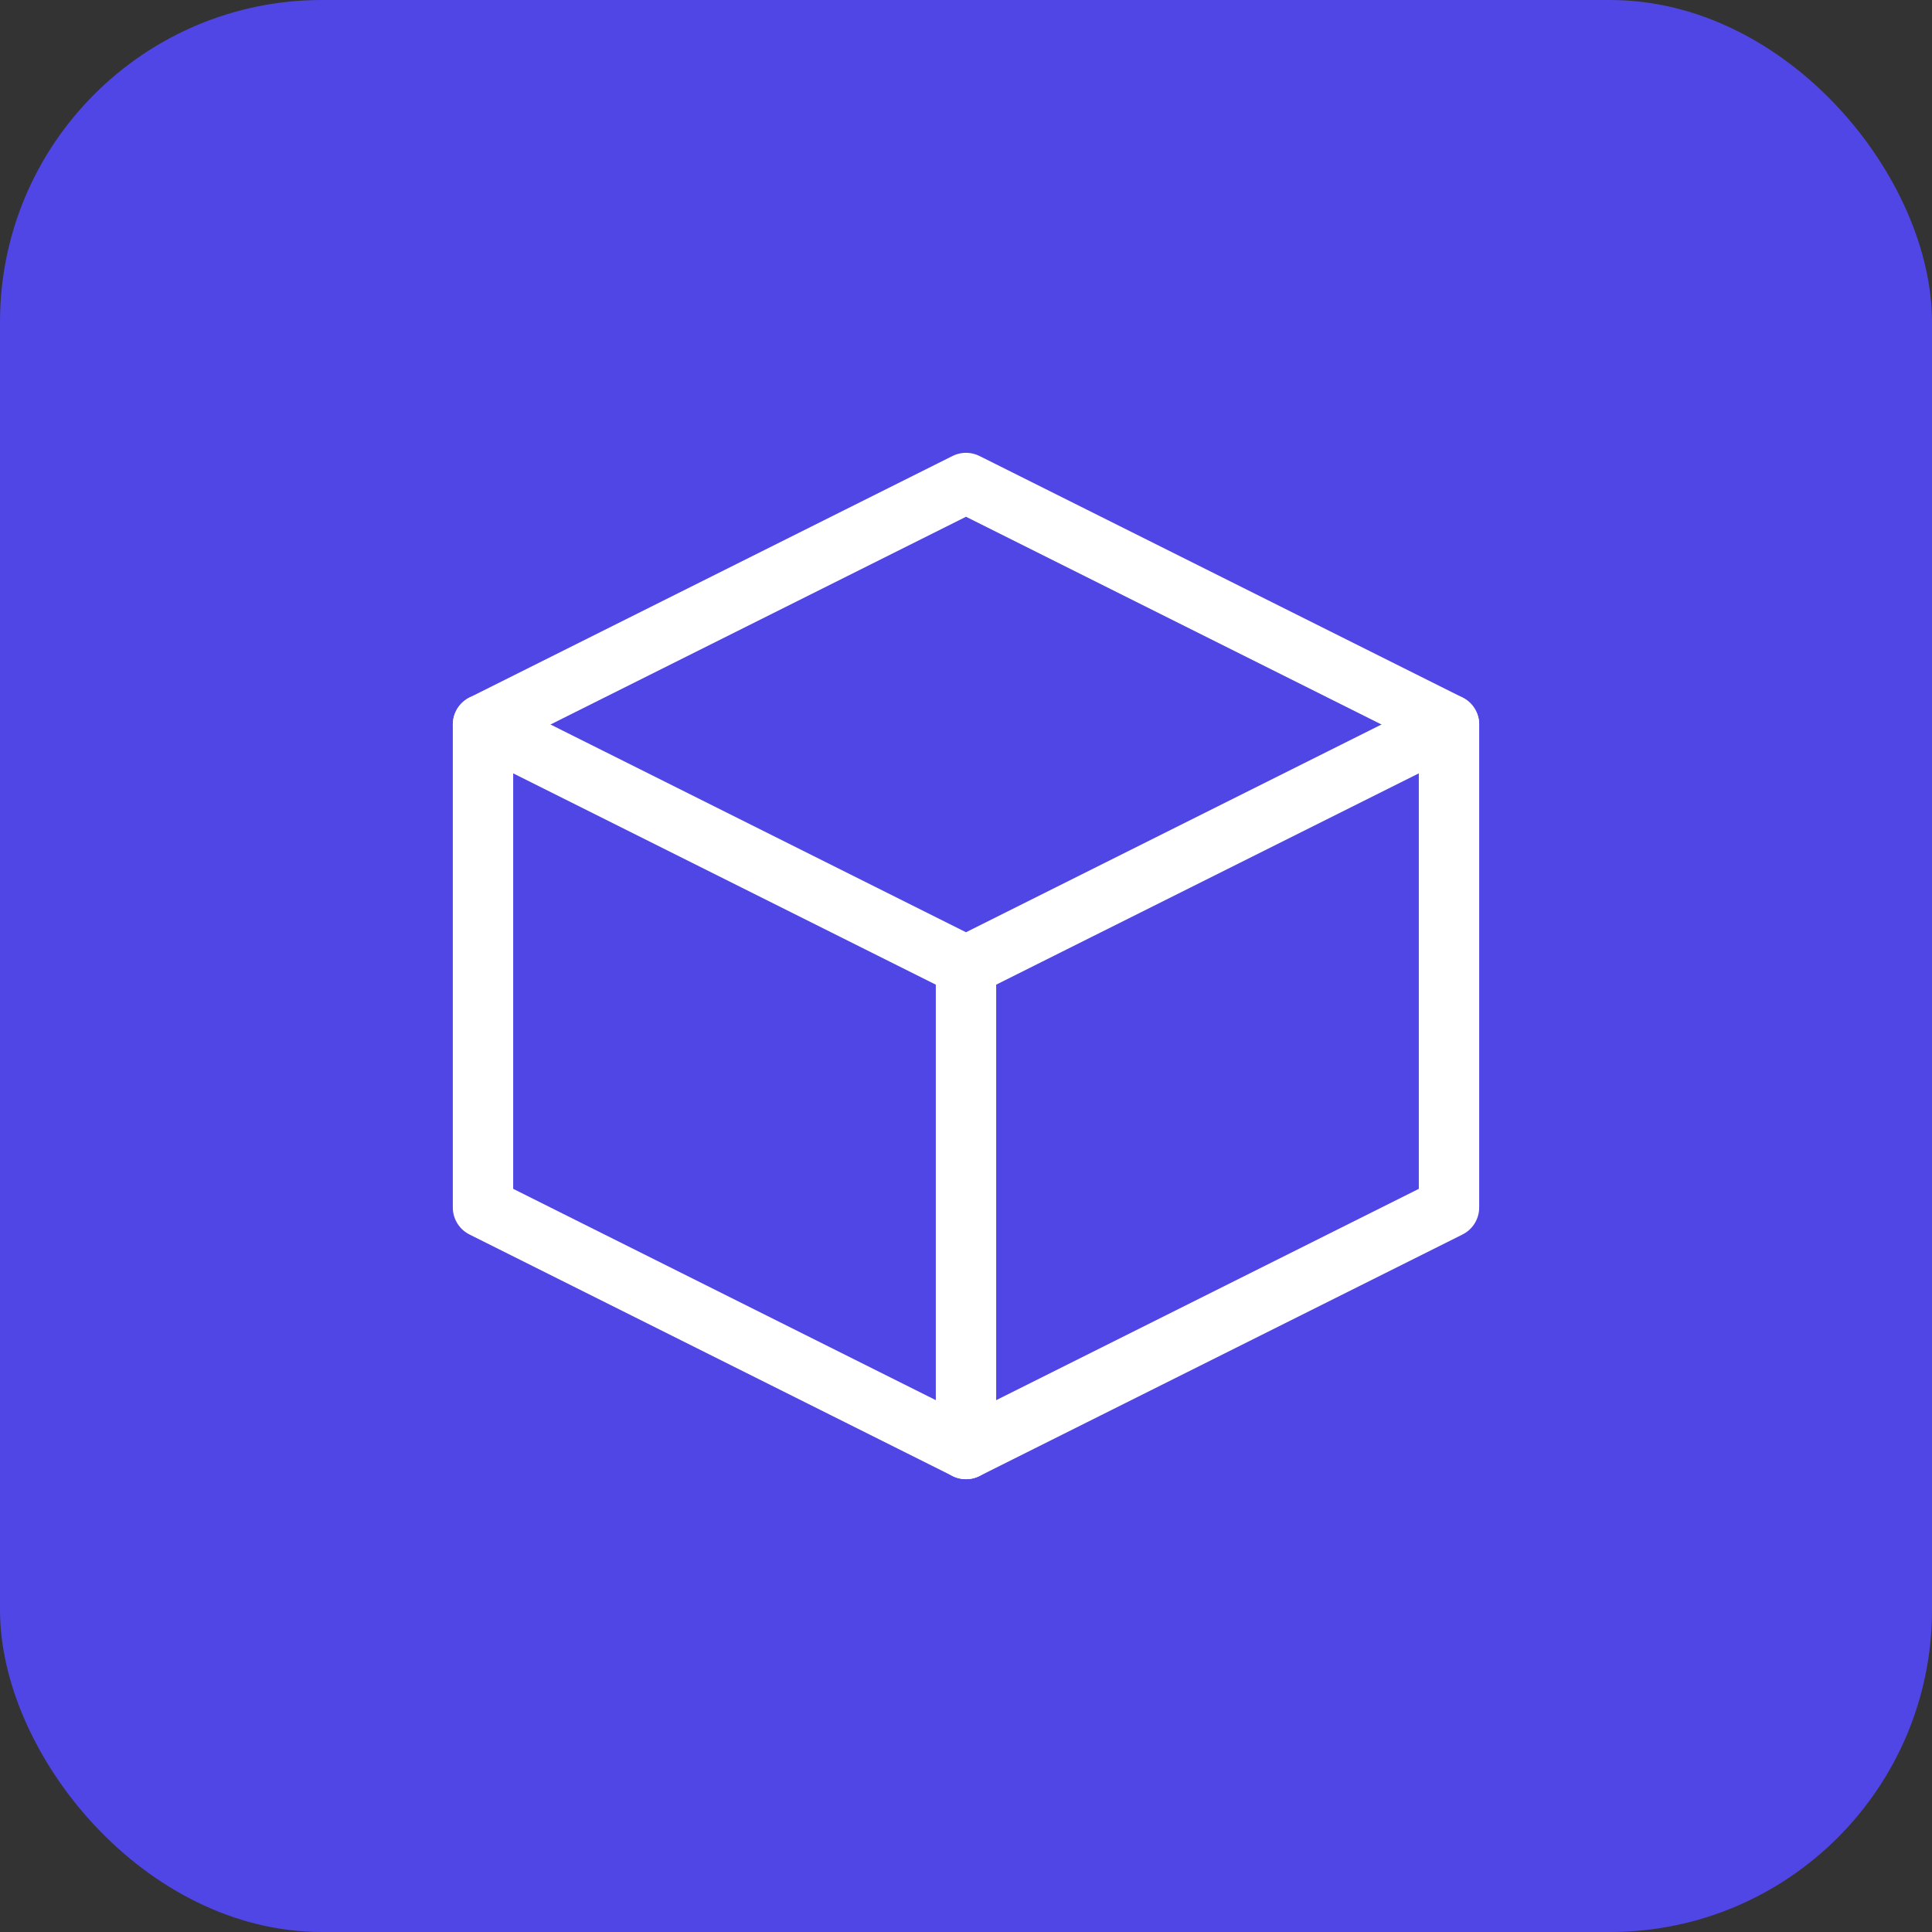
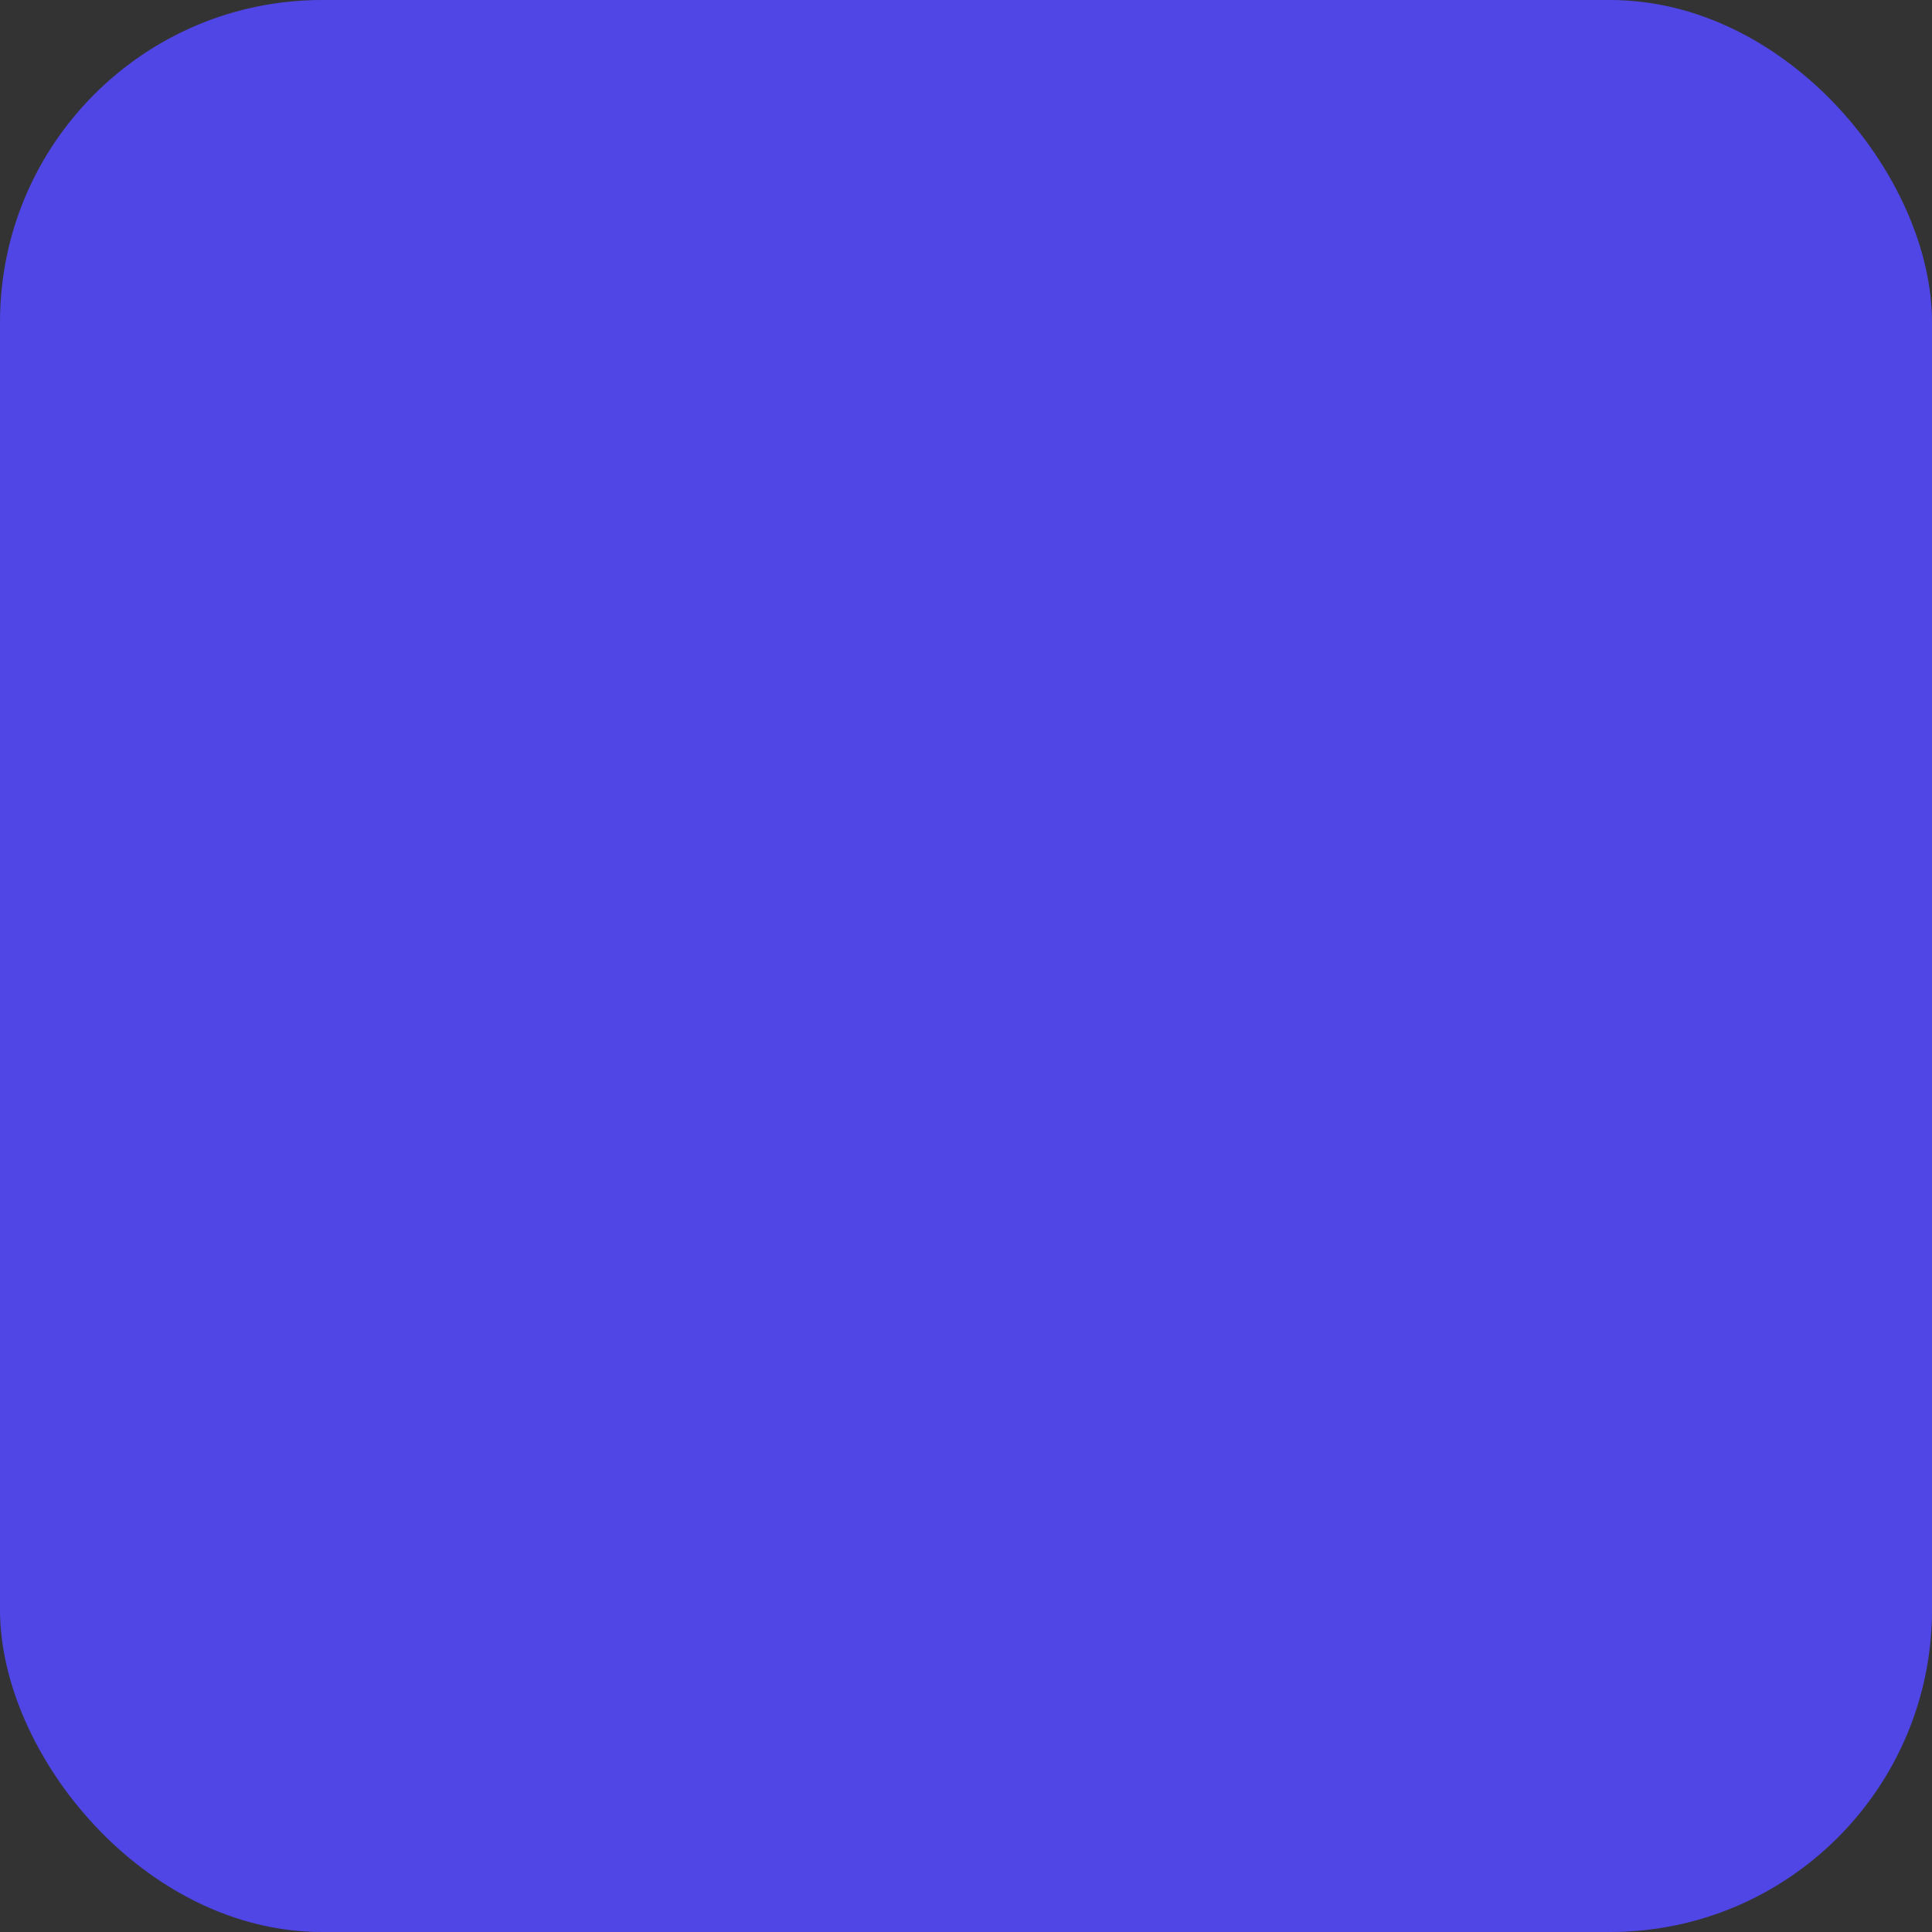
<svg xmlns="http://www.w3.org/2000/svg" width="192" height="192" viewBox="0 0 192 192">
  <rect x="0" y="0" width="192" height="192" fill="#333333" stroke="none" />
  <rect width="192" height="192" rx="32" fill="#4f46e5" />
-   <path d="M96 48L48 72v48l48 24 48-24V72L96 48z" fill="none" stroke="white" stroke-width="6" stroke-linejoin="round" />
-   <path d="M48 72l48 24 48-24M96 96v48" fill="none" stroke="white" stroke-width="6" stroke-linecap="round" />
</svg>